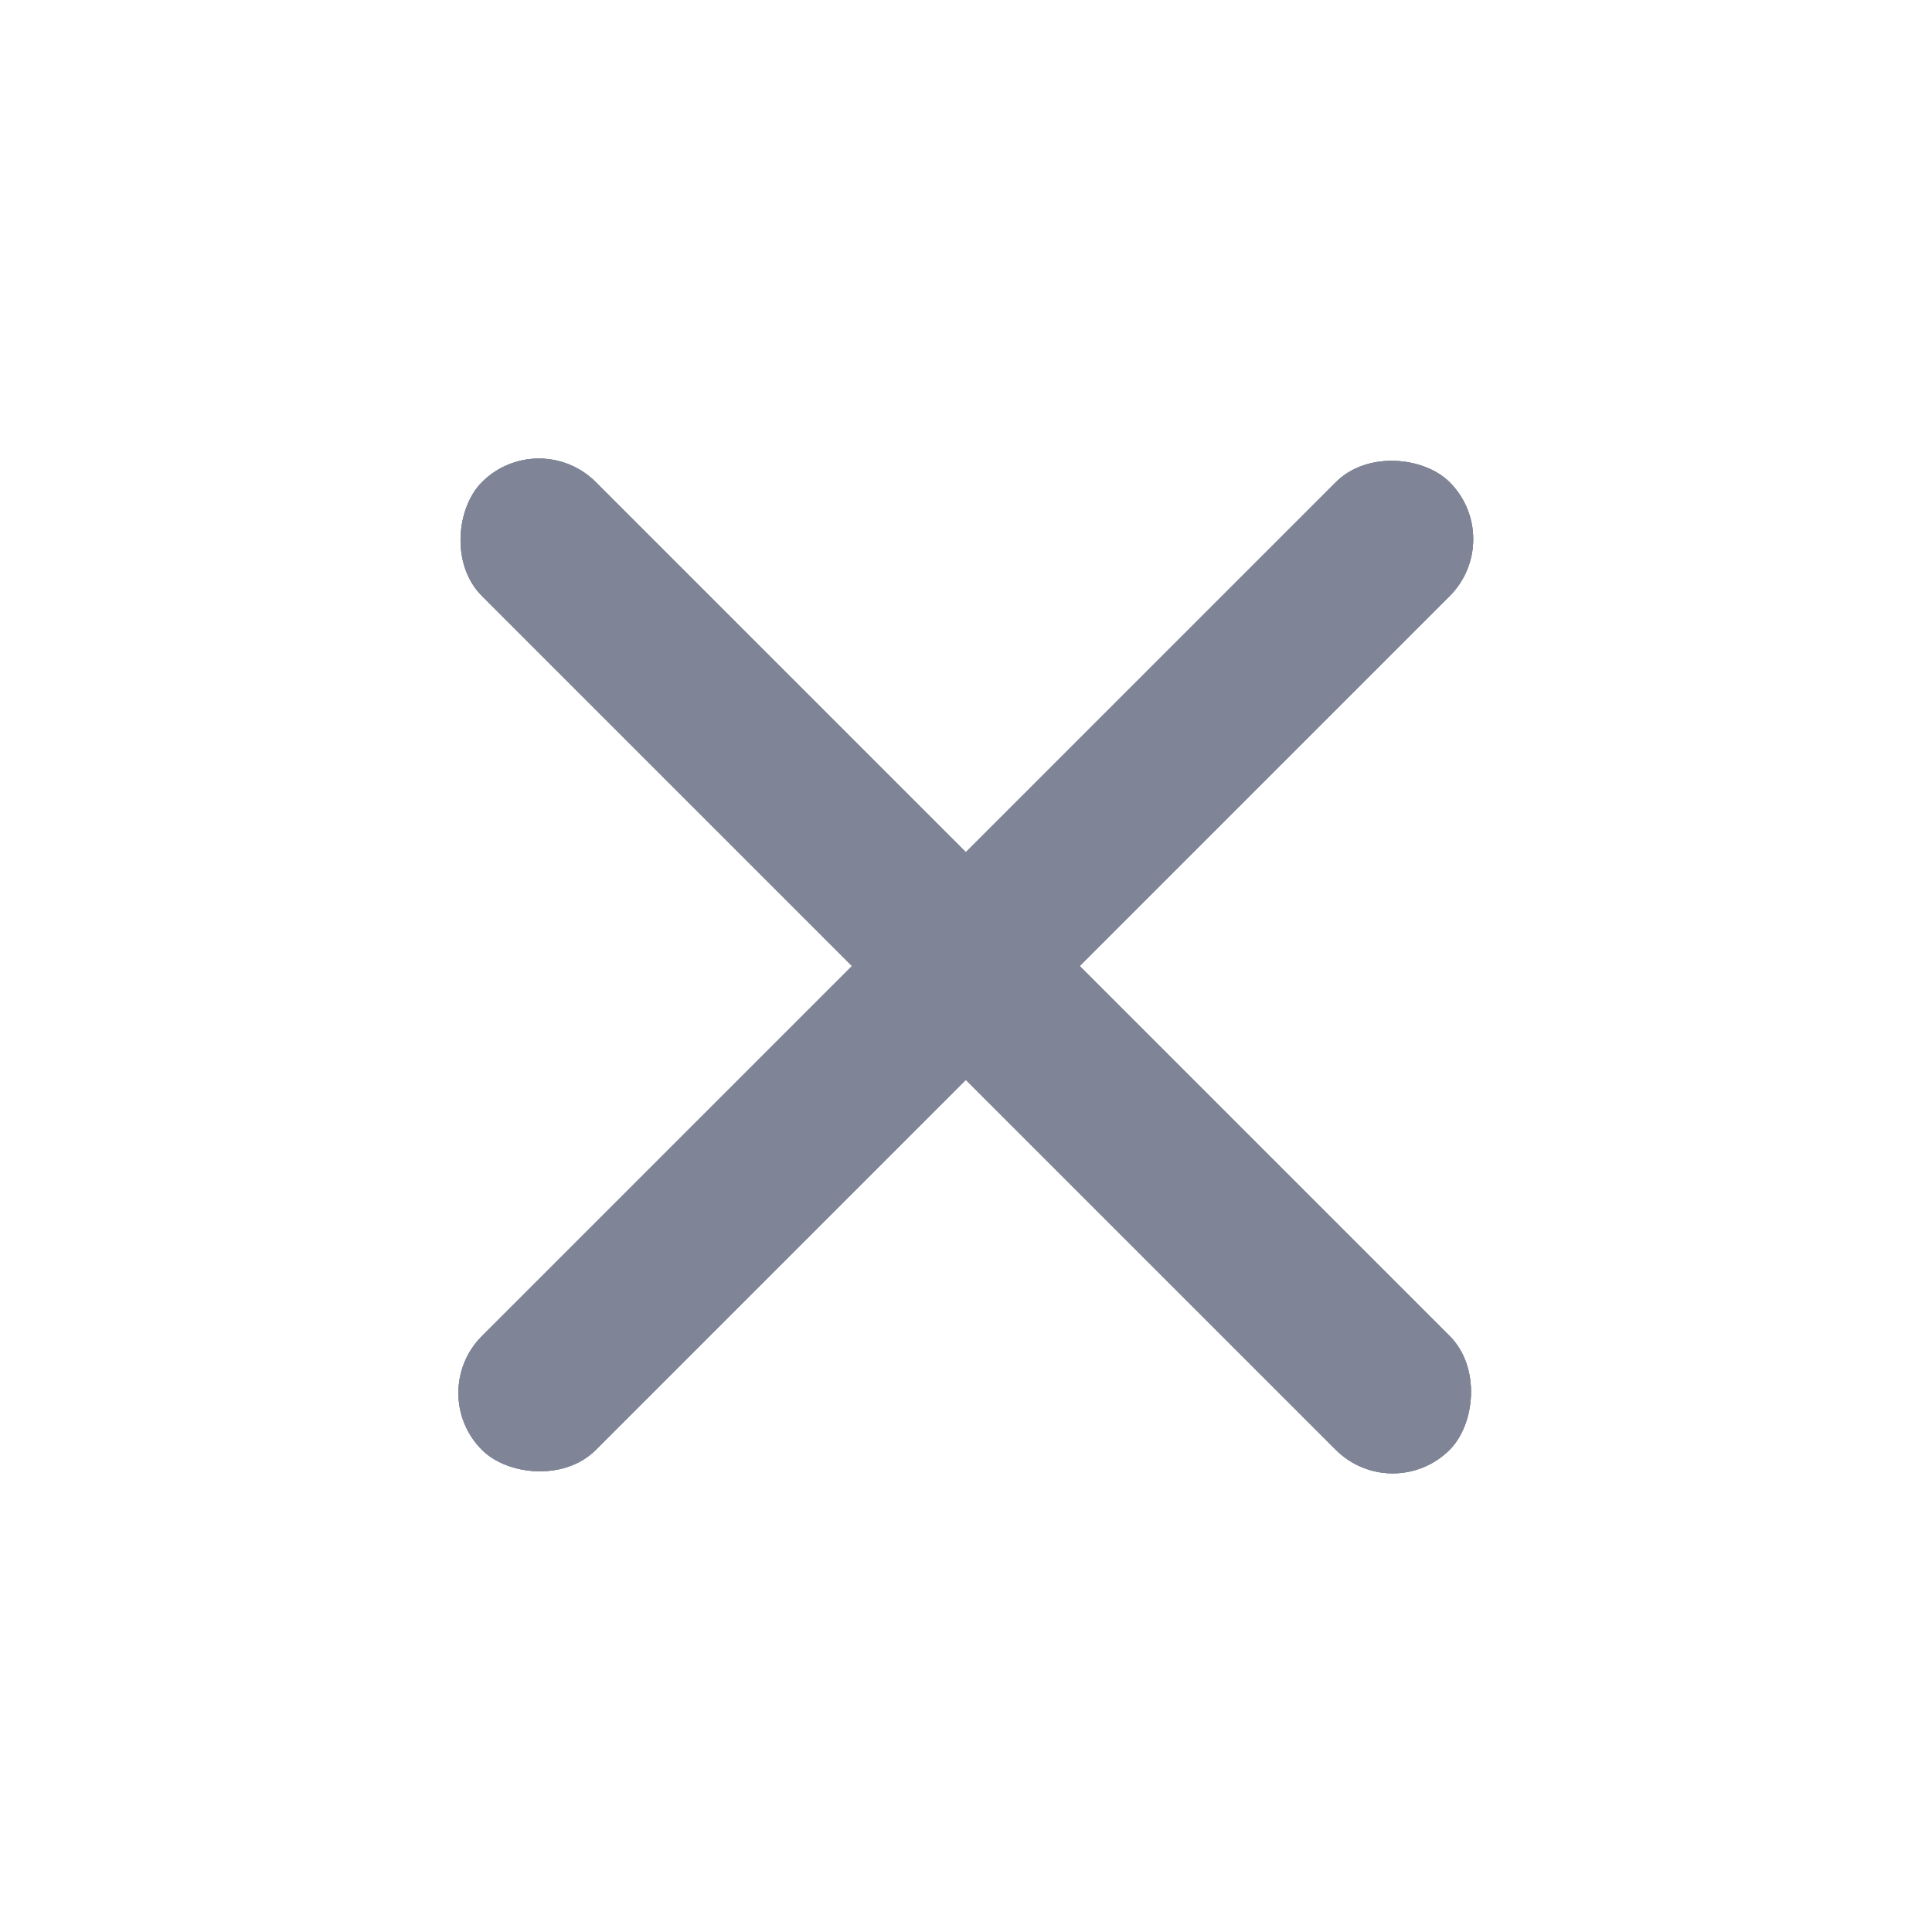
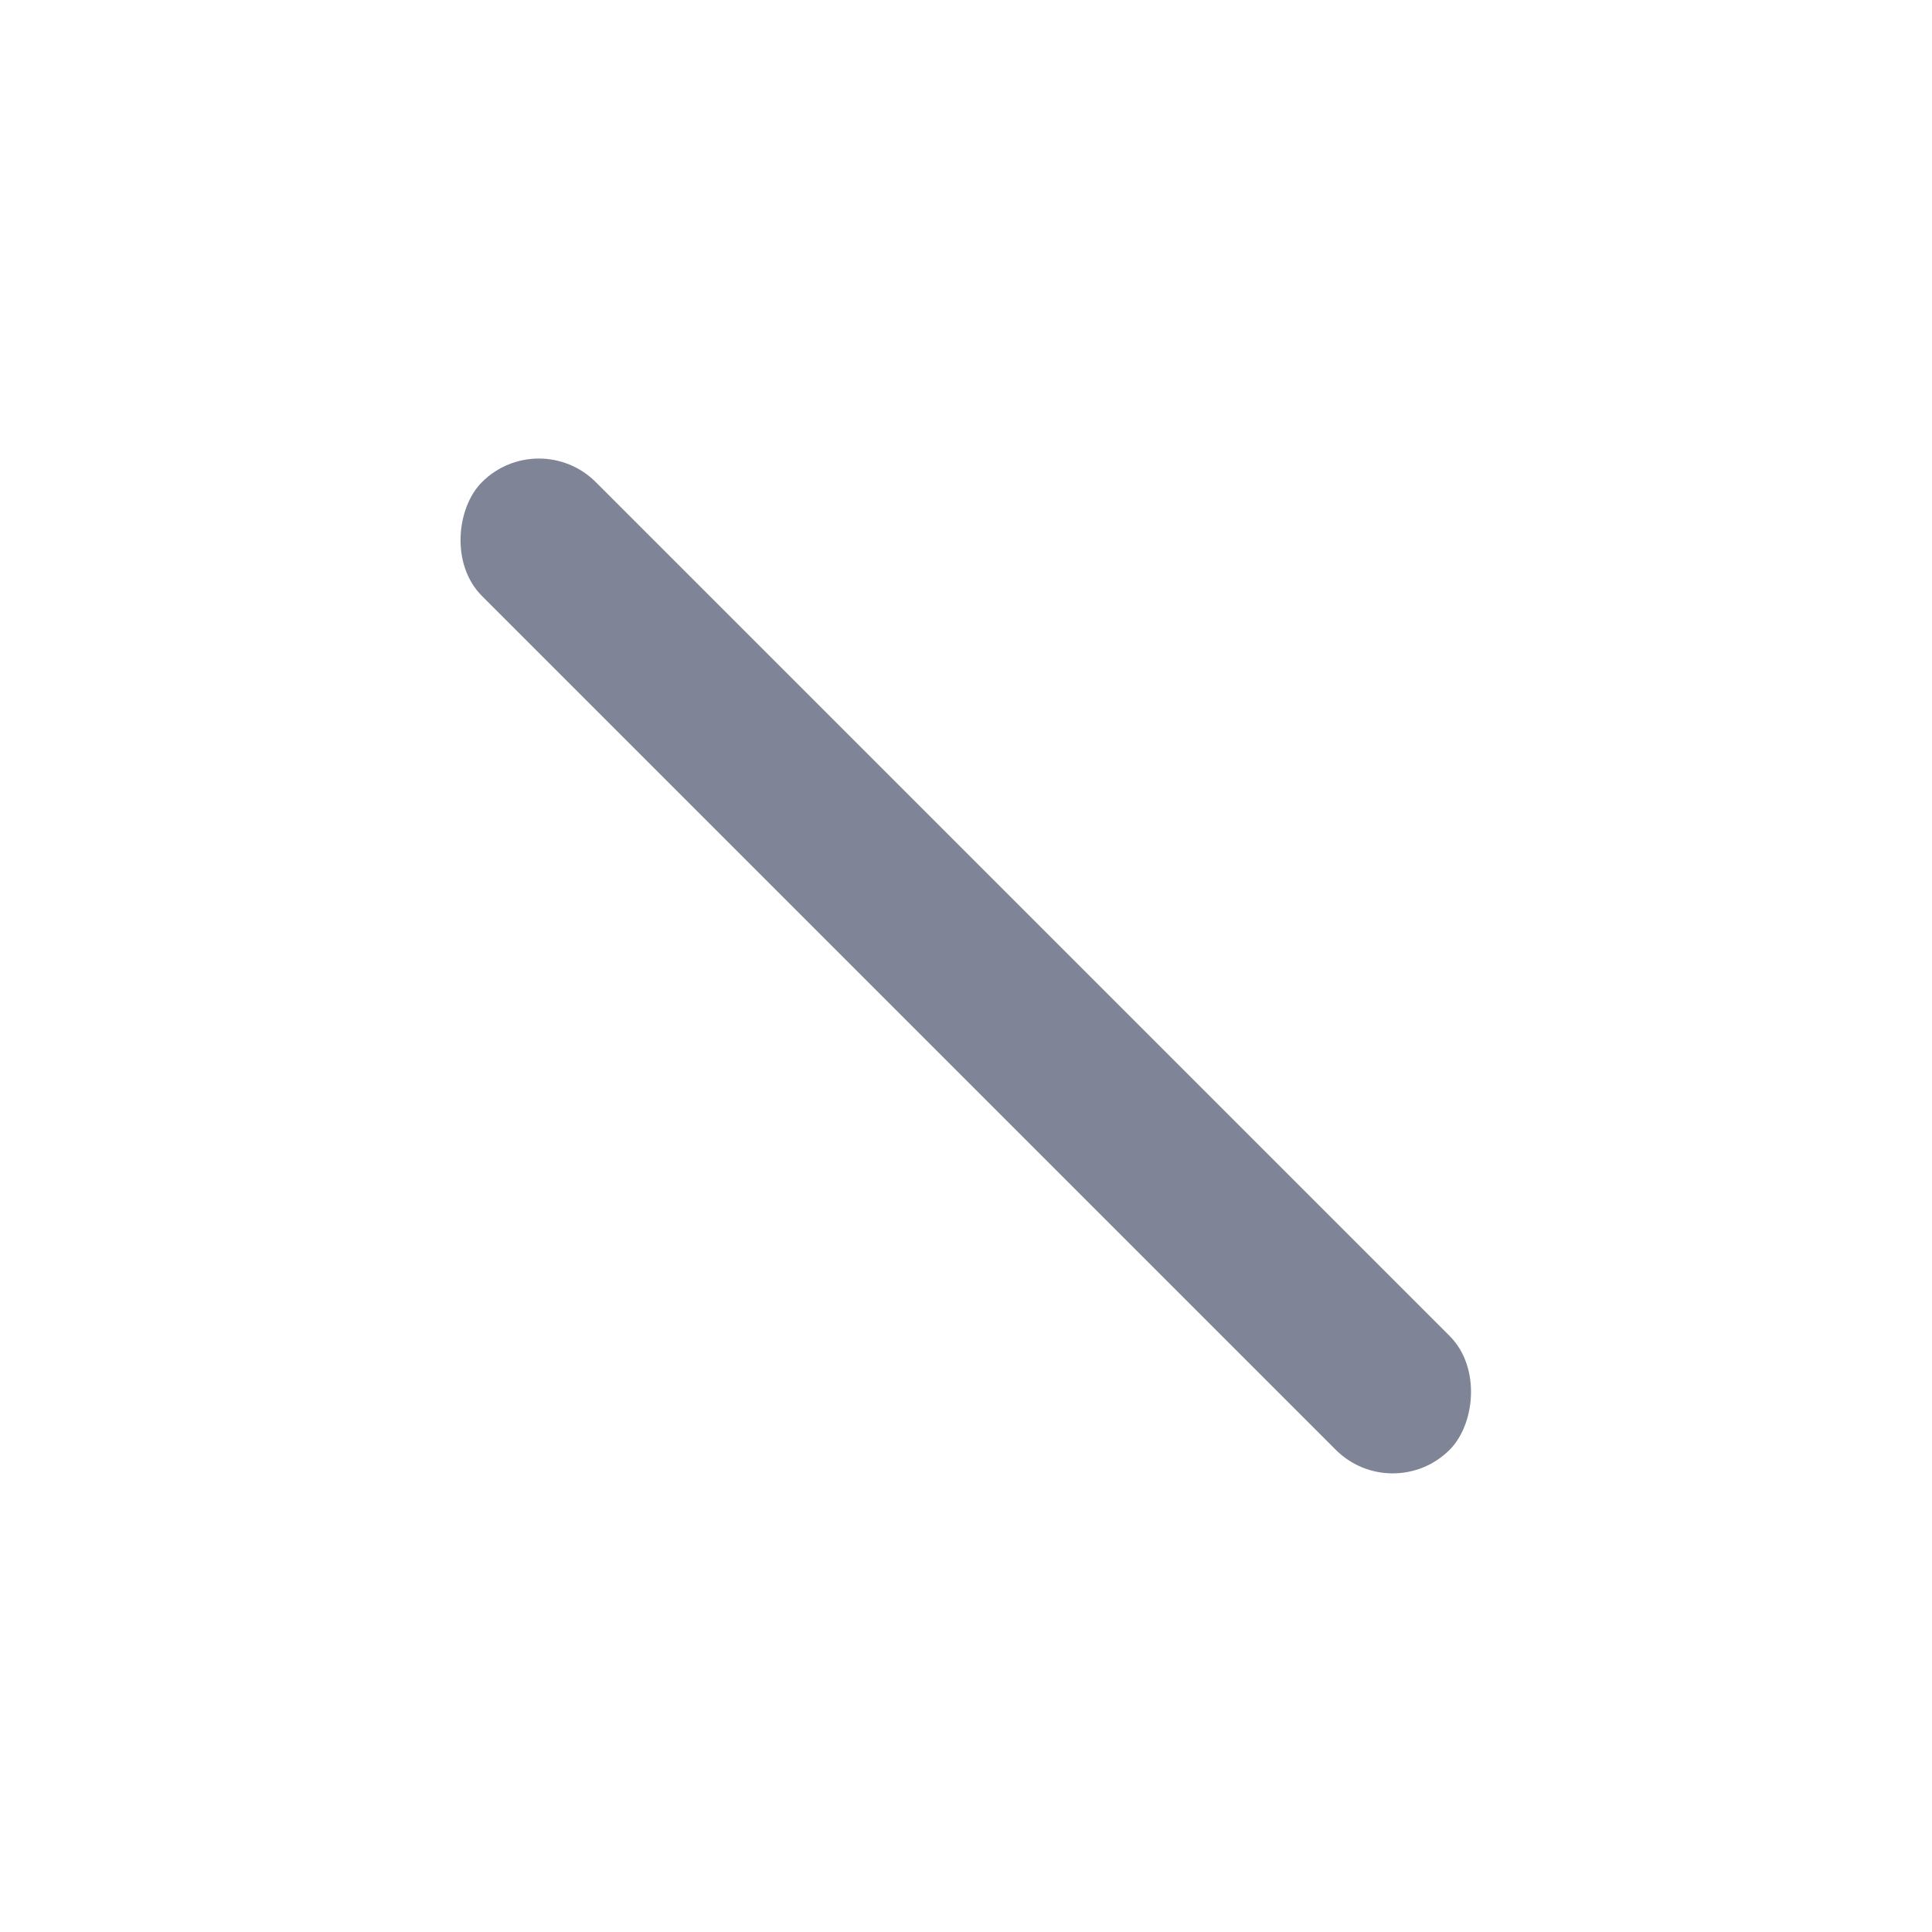
<svg xmlns="http://www.w3.org/2000/svg" width="24" height="24" viewBox="0 0 24 24" fill="none">
-   <rect x="5.28" y="17.304" width="17" height="2" rx="1" transform="rotate(-45 5.28 17.304)" fill="#7F8596" />
-   <rect x="5.28" y="17.304" width="17" height="2" rx="1" transform="rotate(-45 5.28 17.304)" fill="#7F8596" />
-   <rect x="5.28" y="17.304" width="17" height="2" rx="1" transform="rotate(-45 5.28 17.304)" fill="#7F8596" />
-   <rect x="6.694" y="5.282" width="17" height="2" rx="1" transform="rotate(45 6.694 5.282)" fill="#7F8596" />
-   <rect x="6.694" y="5.282" width="17" height="2" rx="1" transform="rotate(45 6.694 5.282)" fill="#7F8596" />
  <rect x="6.694" y="5.282" width="17" height="2" rx="1" transform="rotate(45 6.694 5.282)" fill="#7F8596" />
</svg>